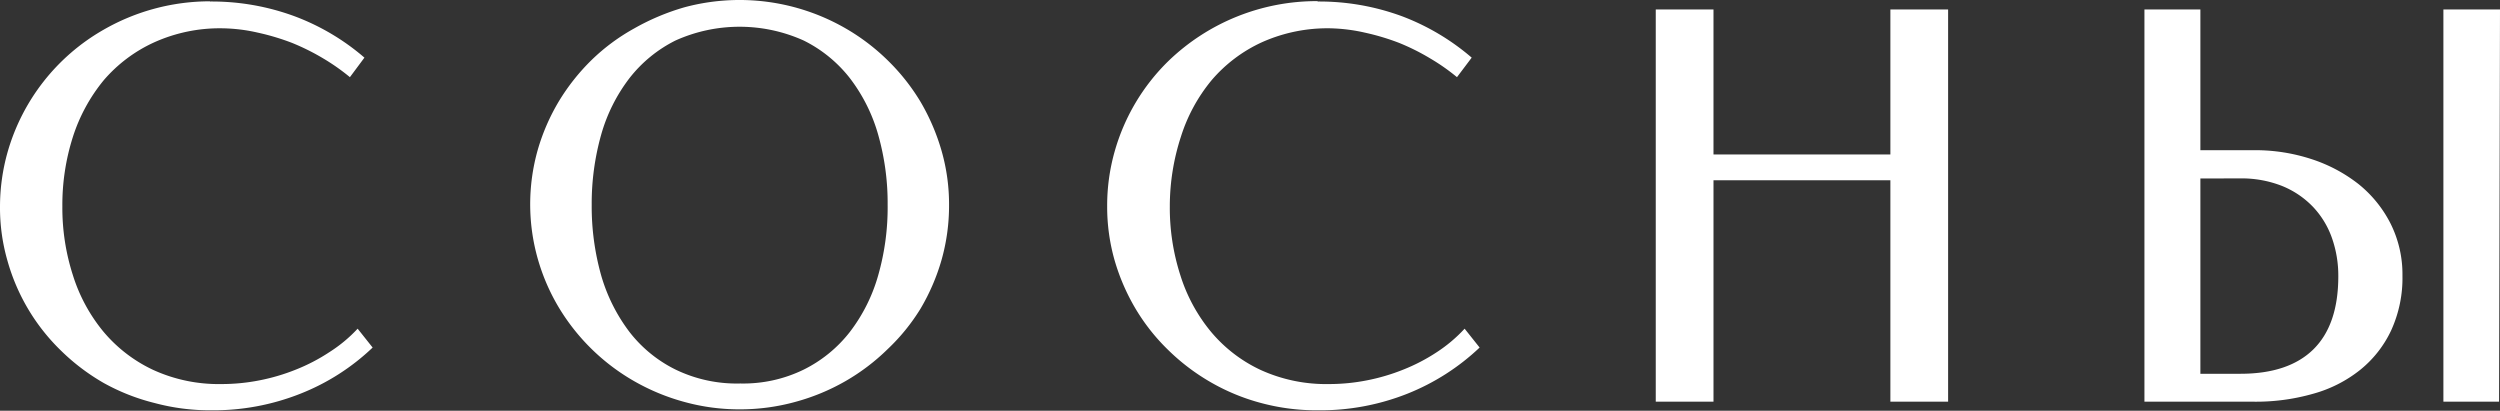
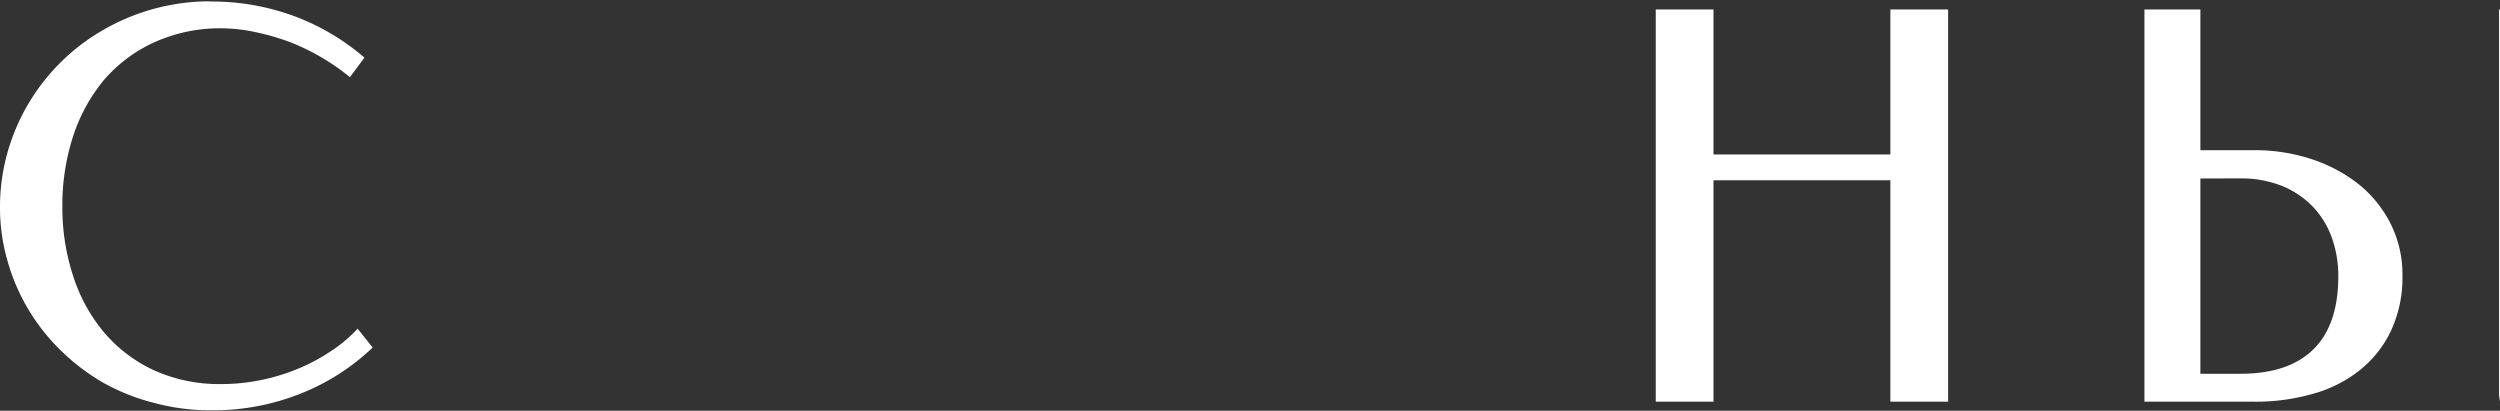
<svg xmlns="http://www.w3.org/2000/svg" viewBox="0 0 265 43.54">
  <rect x="0" y="0" width="265" height="43.54" fill="#333333" stroke="none" />
  <defs>
    <style>.cls-1{fill:#fff;}</style>
  </defs>
  <title>Asset 1лого 3</title>
  <g id="Layer_2" data-name="Layer 2">
    <g id="Layer_1-2" data-name="Layer 1">
      <g id="Layer_1-2-2" data-name="Layer 1-2">
        <g id="Layer_1-2-2-2" data-name="Layer 1-2-2">
          <path class="cls-1" d="M22.27.16a25.36,25.36,0,0,1,9,1.58,24.41,24.41,0,0,1,7.36,4.37L37.09,8.18a22.45,22.45,0,0,0-2.85-2,24.13,24.13,0,0,0-3.3-1.64,25,25,0,0,0-3.61-1.08A17.75,17.75,0,0,0,23.56,3a16.89,16.89,0,0,0-7.24,1.5A15.5,15.5,0,0,0,11,8.5a18.19,18.19,0,0,0-3.27,6,23.73,23.73,0,0,0-1.12,7.38,23.28,23.28,0,0,0,1.11,7.27,17.66,17.66,0,0,0,3.24,6,15.4,15.4,0,0,0,5.3,4.07,16.69,16.69,0,0,0,7.23,1.49,20.7,20.7,0,0,0,4-.39,21.18,21.18,0,0,0,3.89-1.15,19.41,19.41,0,0,0,3.53-1.84,15.22,15.22,0,0,0,3-2.49l1.59,2a23.64,23.64,0,0,1-7.65,4.89,25,25,0,0,1-9.51,1.76,22.54,22.54,0,0,1-5.95-.77A21.91,21.91,0,0,1,11,40.6a22.27,22.27,0,0,1-4.5-3.4A21.25,21.25,0,0,1,.8,27.67,20.3,20.3,0,0,1,0,21.93a21.35,21.35,0,0,1,.8-5.79A21.83,21.83,0,0,1,11,3.14a22.63,22.63,0,0,1,11.27-3Z" />
-           <path class="cls-1" d="M78.47,43.39a21.86,21.86,0,0,1-5.91-.78,22.61,22.61,0,0,1-5.31-2.19,22.15,22.15,0,0,1-8-7.8A21.43,21.43,0,0,1,57,27.42a21.17,21.17,0,0,1,0-11.53,21.79,21.79,0,0,1,2.25-5.17,22.28,22.28,0,0,1,3.48-4.38A21.15,21.15,0,0,1,67.25,3,24.49,24.49,0,0,1,72.56.77,22.5,22.5,0,0,1,89.62,3,22.15,22.15,0,0,1,94.1,6.4a21.87,21.87,0,0,1,3.47,4.38A22.6,22.6,0,0,1,99.81,16a20.53,20.53,0,0,1,.79,5.73,21.08,21.08,0,0,1-.79,5.8,22,22,0,0,1-2.24,5.2A21,21,0,0,1,94.1,37a22.15,22.15,0,0,1-4.48,3.4,22.39,22.39,0,0,1-5.28,2.19A22,22,0,0,1,78.47,43.39Zm0-2.74a14.59,14.59,0,0,0,6.72-1.47,14.18,14.18,0,0,0,4.9-4,17.81,17.81,0,0,0,3-6,26.18,26.18,0,0,0,1-7.47,26.56,26.56,0,0,0-1-7.42,17.81,17.81,0,0,0-3-6,14.21,14.21,0,0,0-4.91-4,16.55,16.55,0,0,0-13.57,0,14.26,14.26,0,0,0-4.89,4,17.81,17.81,0,0,0-3,6,26.93,26.93,0,0,0-1,7.42,27,27,0,0,0,1,7.47,18.29,18.29,0,0,0,3,6,14,14,0,0,0,4.9,4A14.87,14.87,0,0,0,78.47,40.65Z" />
-           <path class="cls-1" d="M139.66.16a25.36,25.36,0,0,1,9,1.58A24.72,24.72,0,0,1,156,6.11l-1.56,2.07a21.87,21.87,0,0,0-2.86-2,23.46,23.46,0,0,0-3.29-1.64,25,25,0,0,0-3.61-1.08A18.26,18.26,0,0,0,141,3a17,17,0,0,0-7.24,1.48,15.51,15.51,0,0,0-5.31,4,17.74,17.74,0,0,0-3.27,6,23.87,23.87,0,0,0-1.18,7.4,23.28,23.28,0,0,0,1.11,7.27,17.66,17.66,0,0,0,3.24,6,15.27,15.27,0,0,0,5.29,4.07,16.73,16.73,0,0,0,7.24,1.49,20.7,20.7,0,0,0,4-.39,21.18,21.18,0,0,0,3.89-1.15,19.41,19.41,0,0,0,3.53-1.84,15.58,15.58,0,0,0,2.95-2.49l1.59,2a24.08,24.08,0,0,1-7.65,4.89,25,25,0,0,1-9.51,1.76,22.5,22.5,0,0,1-6-.77,21.86,21.86,0,0,1-5.32-2.19,22.27,22.27,0,0,1-4.5-3.4,21.19,21.19,0,0,1-3.47-4.37,22.1,22.1,0,0,1-2.24-5.16,20.65,20.65,0,0,1-.79-5.74,21,21,0,0,1,.79-5.79,21.6,21.6,0,0,1,5.71-9.61A22.63,22.63,0,0,1,139.68.12Z" />
          <path class="cls-1" d="M206.5,42.58h-6.12V19.11H181.63V42.58h-6.12V1h6.12V16.37h18.75V1h6.12Z" />
-           <path class="cls-1" d="M233.24,15.92H239a19.1,19.1,0,0,1,6,.94,16.14,16.14,0,0,1,5,2.65,12.78,12.78,0,0,1,3.4,4.19,12,12,0,0,1,1.26,5.52,13.33,13.33,0,0,1-1.21,5.83,11.82,11.82,0,0,1-3.3,4.18,13.89,13.89,0,0,1-5,2.52,22,22,0,0,1-6.19.83H227.31V1h5.93Zm0,3v20.7h4.25q5.08,0,7.72-2.58c1.76-1.73,2.65-4.31,2.65-7.76a12,12,0,0,0-.68-4.07,9.24,9.24,0,0,0-2-3.28,9.43,9.43,0,0,0-3.26-2.21,11.7,11.7,0,0,0-4.45-.81ZM264.9,42.58H259V1h6Z" />
+           <path class="cls-1" d="M233.24,15.92H239a19.1,19.1,0,0,1,6,.94,16.14,16.14,0,0,1,5,2.65,12.78,12.78,0,0,1,3.4,4.19,12,12,0,0,1,1.26,5.52,13.33,13.33,0,0,1-1.21,5.83,11.82,11.82,0,0,1-3.3,4.18,13.89,13.89,0,0,1-5,2.52,22,22,0,0,1-6.19.83H227.31V1h5.93Zm0,3v20.7h4.25q5.08,0,7.72-2.58c1.76-1.73,2.65-4.31,2.65-7.76a12,12,0,0,0-.68-4.07,9.24,9.24,0,0,0-2-3.28,9.43,9.43,0,0,0-3.26-2.21,11.7,11.7,0,0,0-4.45-.81ZM264.9,42.58V1h6Z" />
        </g>
      </g>
    </g>
  </g>
</svg>